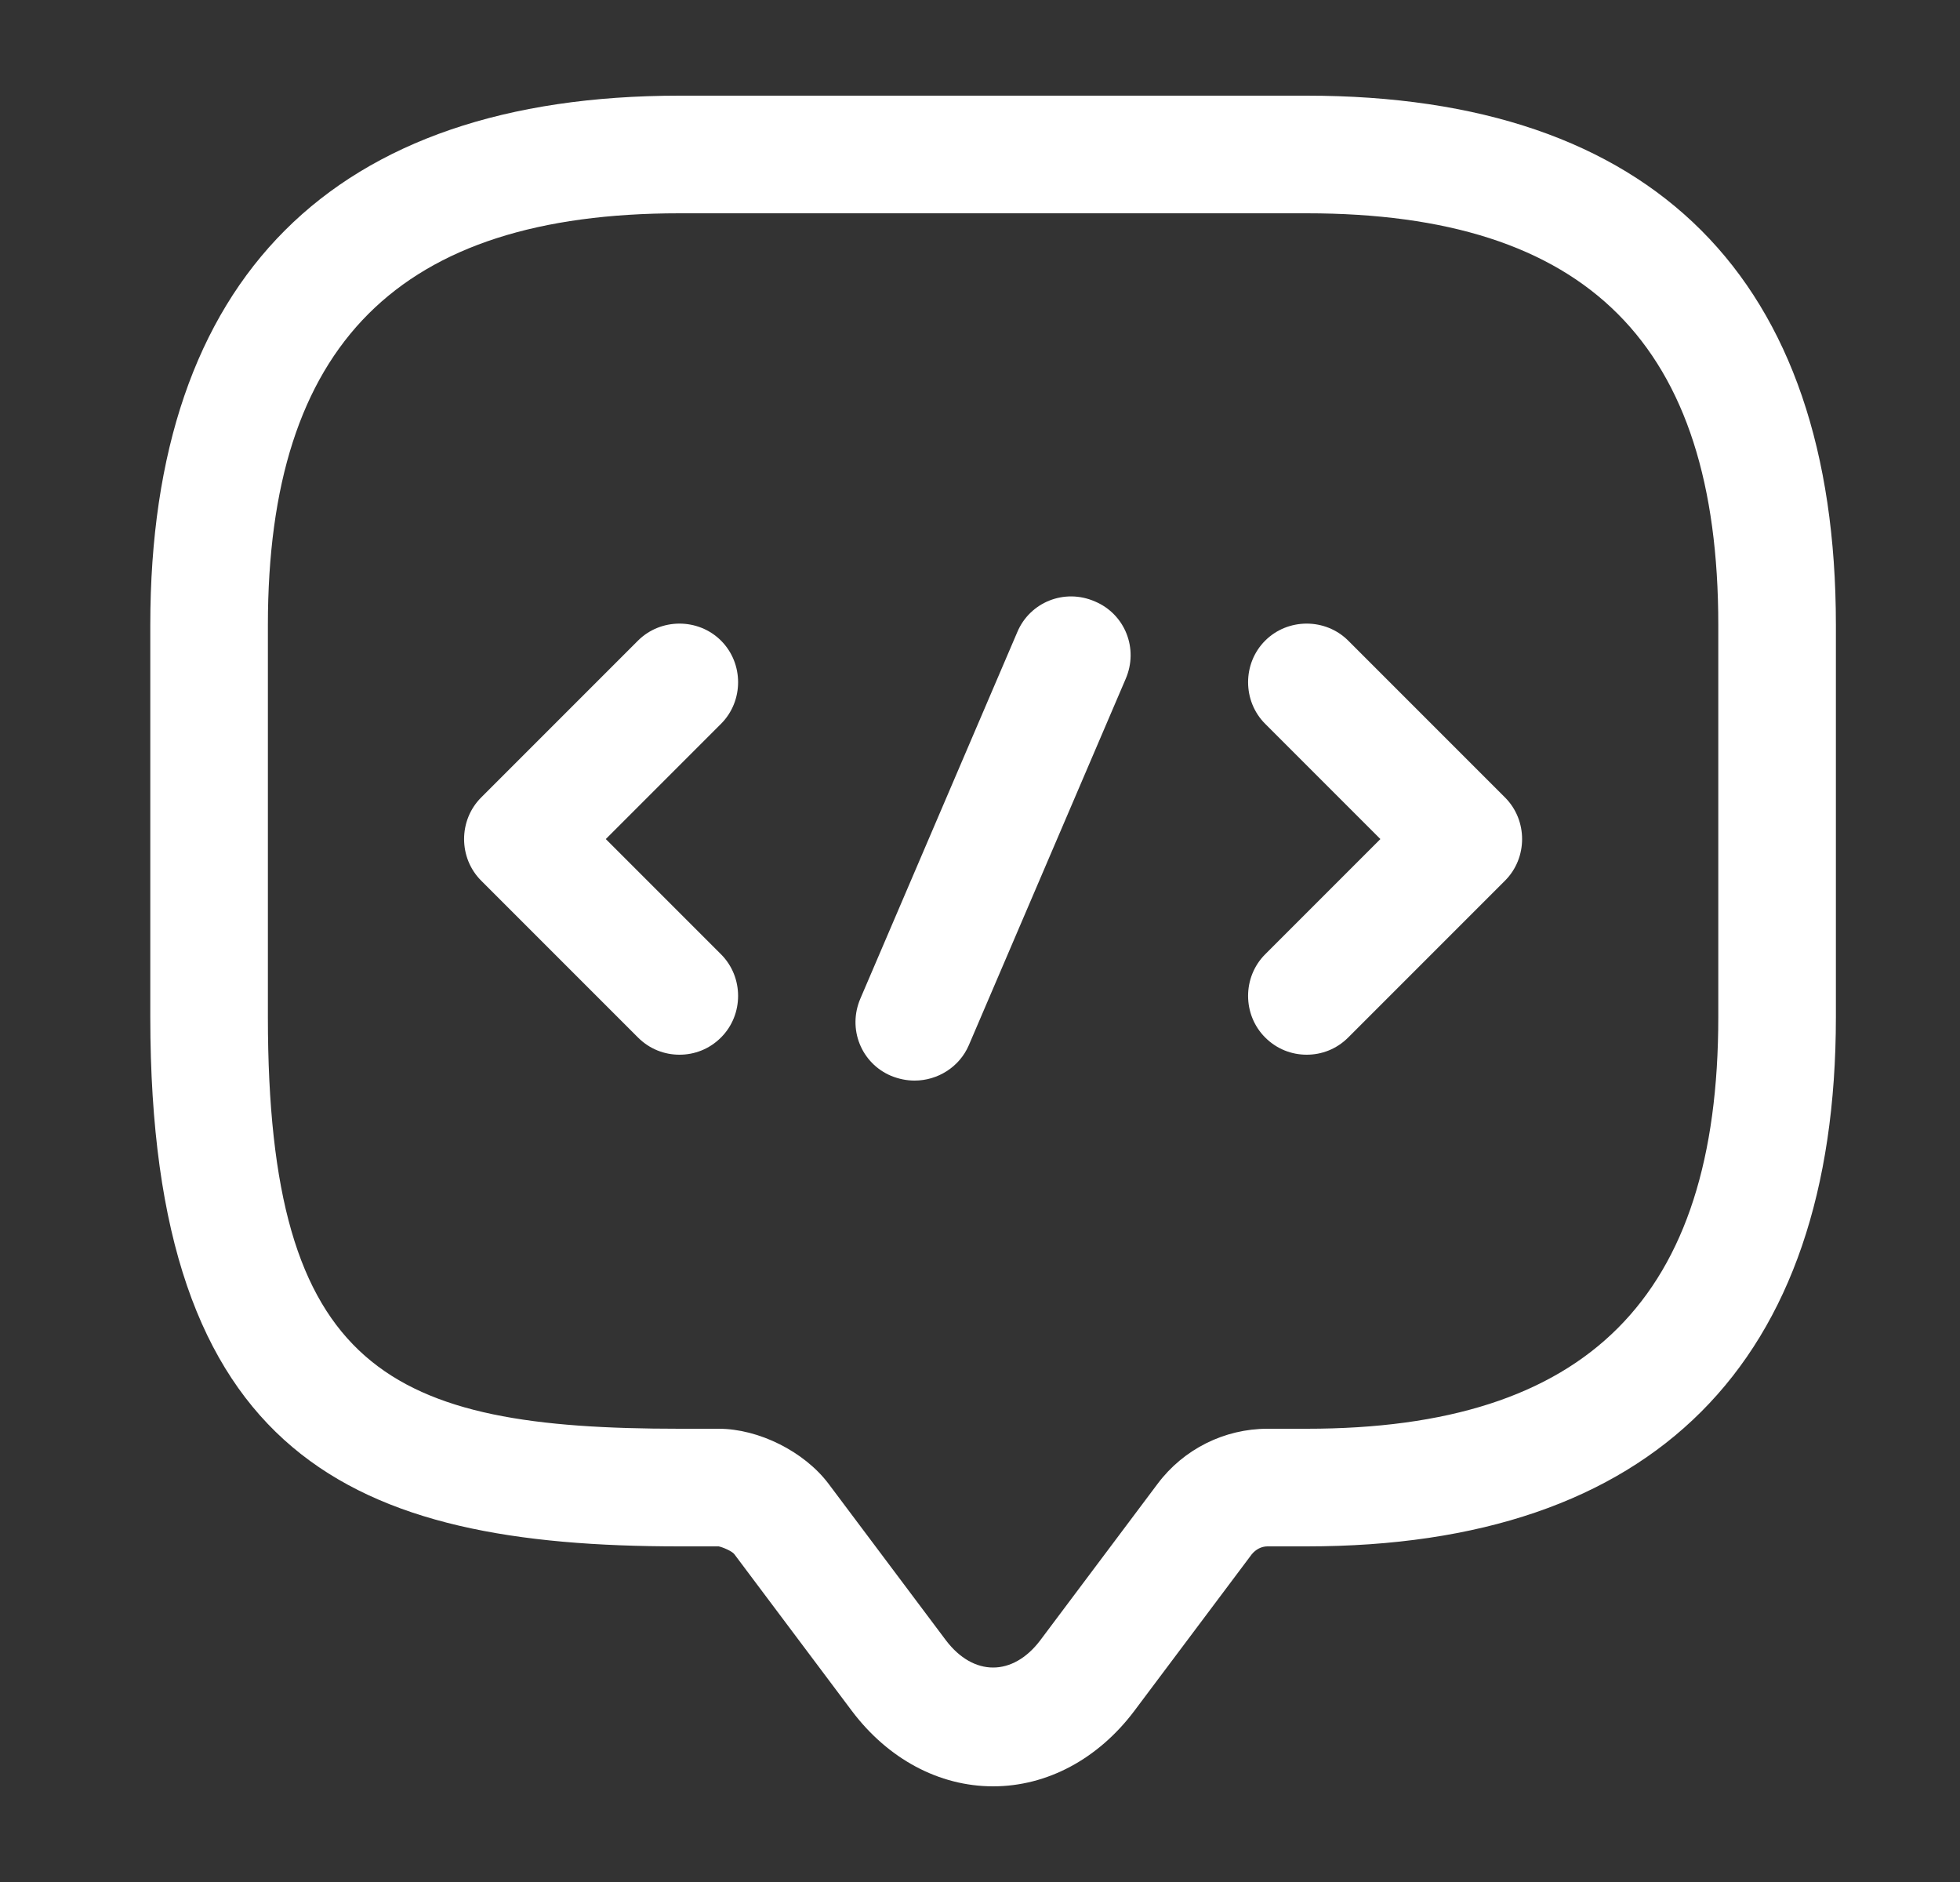
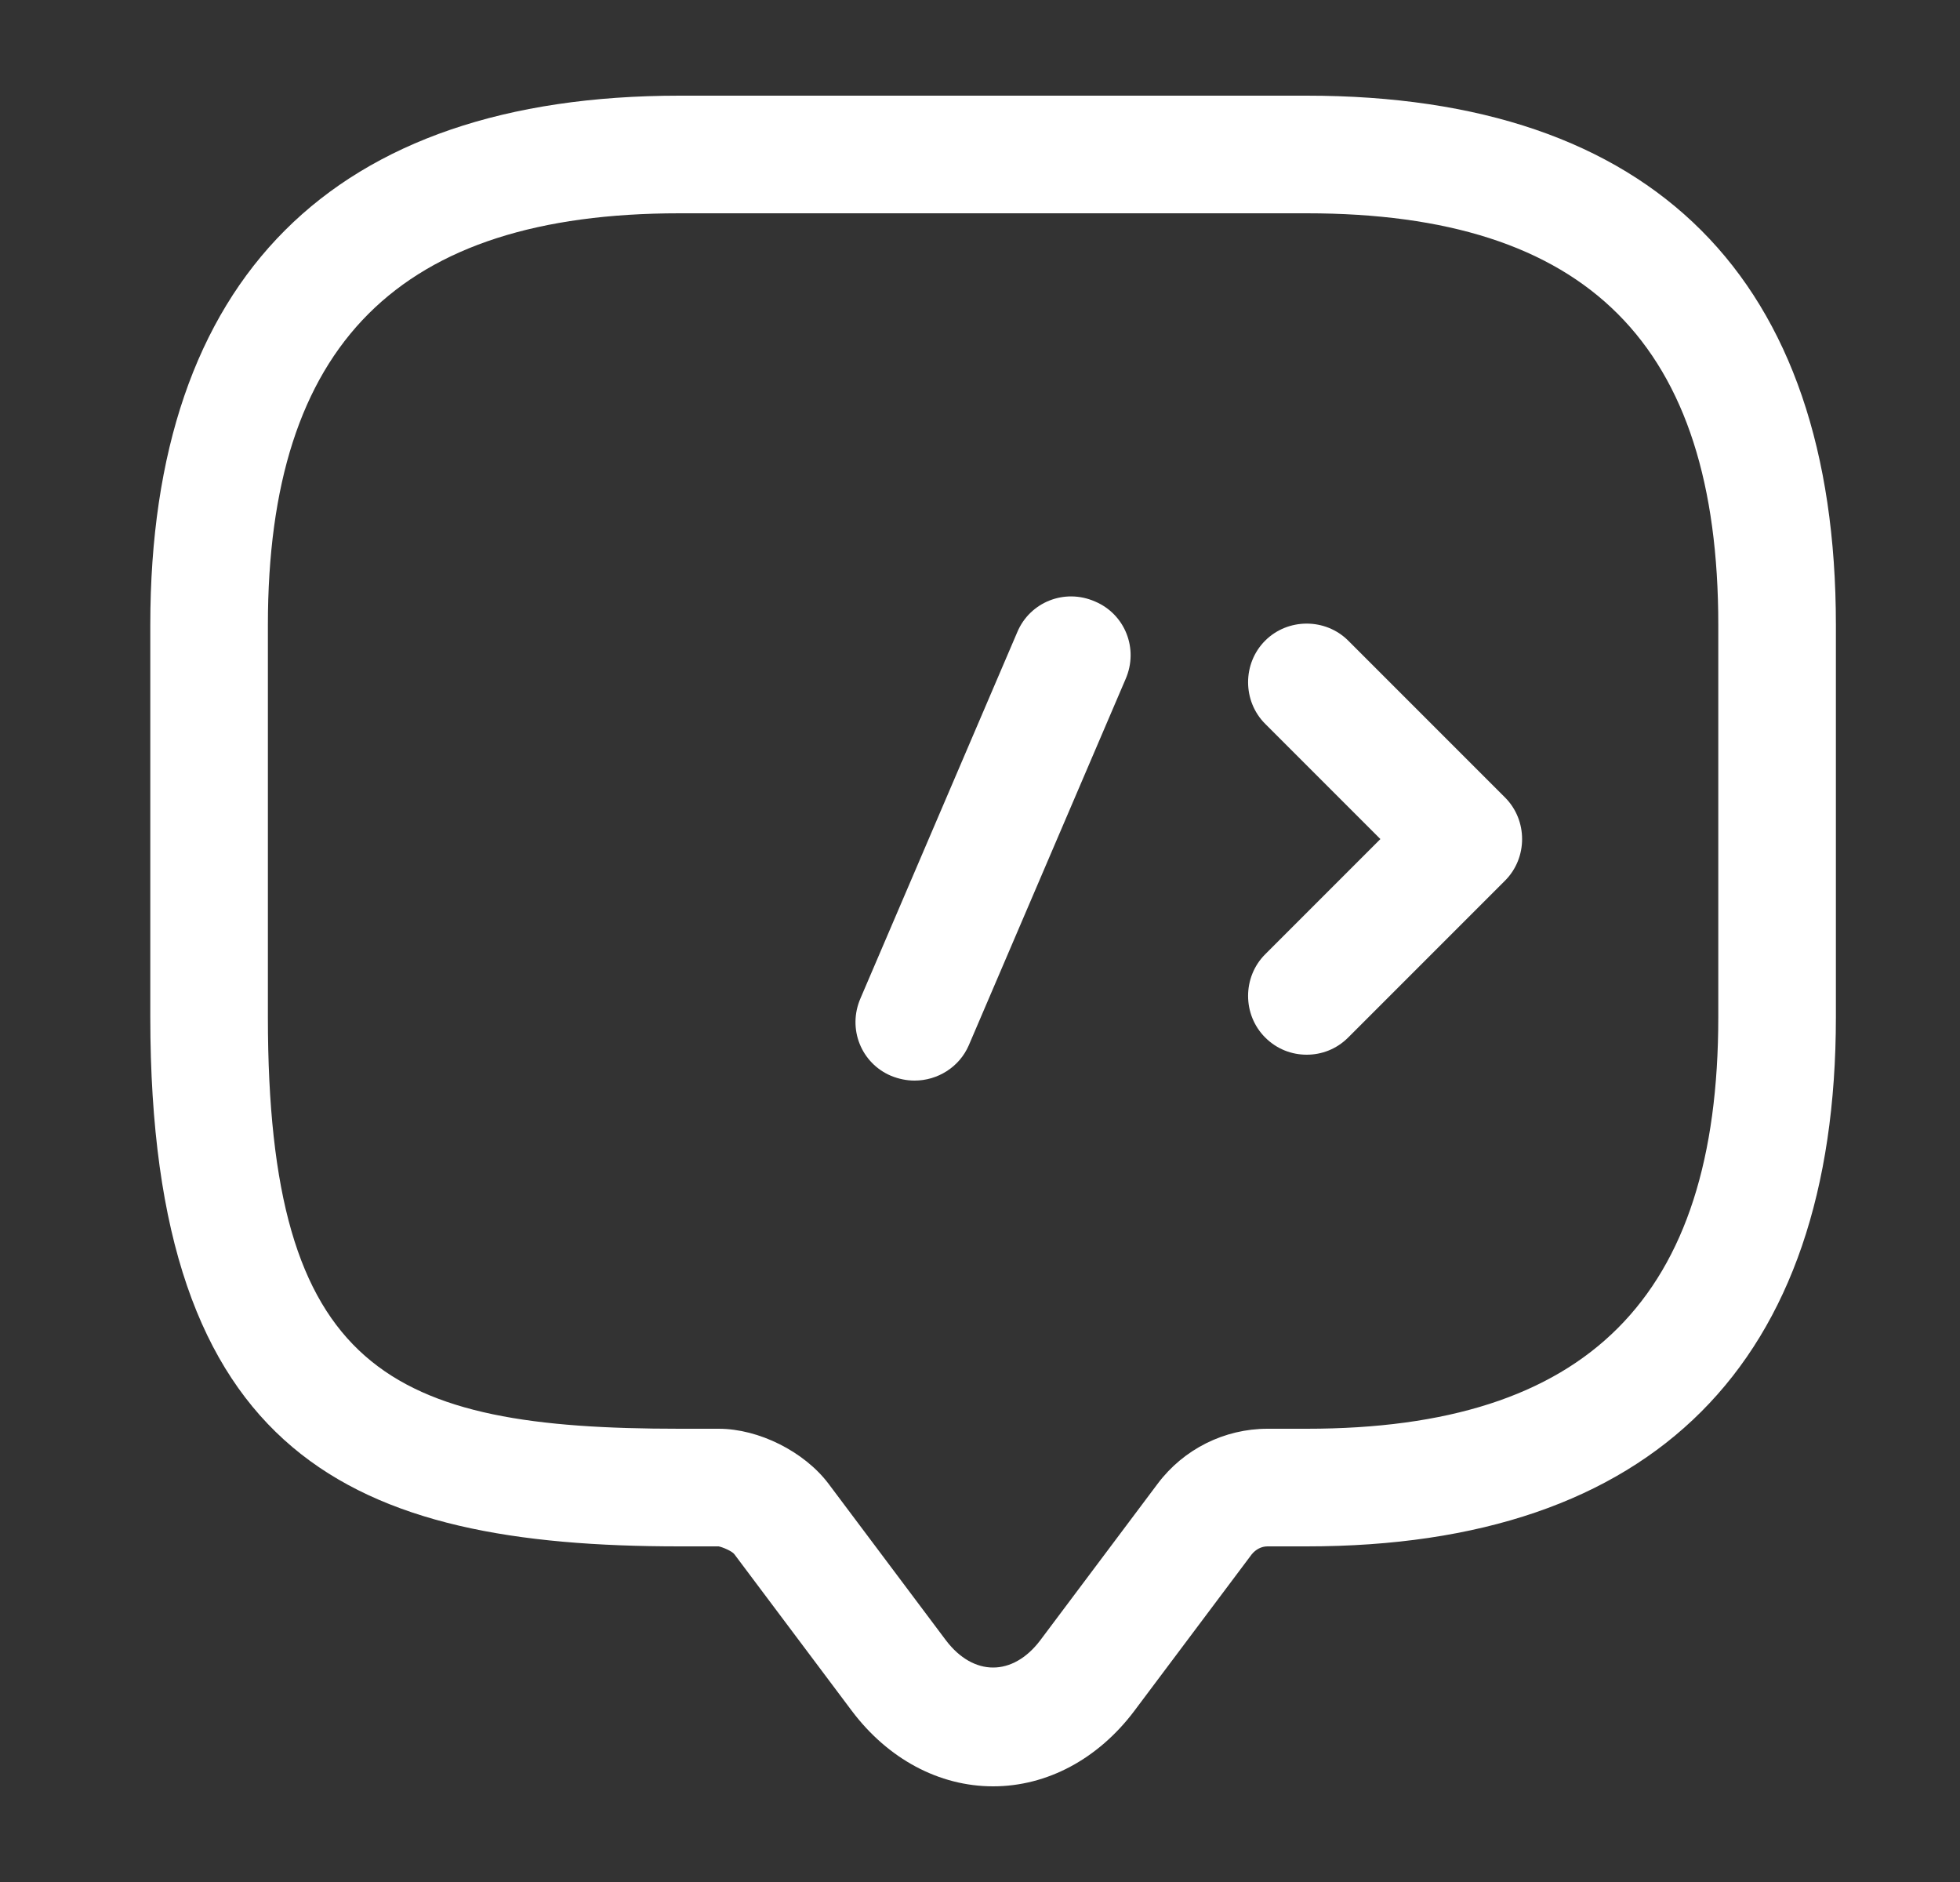
<svg xmlns="http://www.w3.org/2000/svg" width="25" height="24" viewBox="0 0 25 24" fill="none">
  <rect x="0" y="0" width="25" height="24" fill="#333333" stroke="none" />
  <path d="M12.667 22.78C11.977 22.78 11.327 22.43 10.867 21.82L9.367 19.82C9.337 19.78 9.217 19.73 9.167 19.72H8.667C4.497 19.72 1.917 18.59 1.917 12.97V7.97C1.917 3.55 4.247 1.22 8.667 1.22H16.667C21.087 1.22 23.417 3.55 23.417 7.97V12.97C23.417 17.39 21.087 19.72 16.667 19.72H16.167C16.087 19.72 16.017 19.76 15.967 19.82L14.467 21.82C14.007 22.43 13.357 22.78 12.667 22.78ZM8.667 2.72C5.087 2.72 3.417 4.39 3.417 7.97V12.97C3.417 17.49 4.967 18.22 8.667 18.22H9.167C9.677 18.22 10.257 18.51 10.567 18.92L12.067 20.92C12.417 21.38 12.917 21.38 13.267 20.92L14.767 18.92C15.097 18.48 15.617 18.22 16.167 18.22H16.667C20.247 18.22 21.917 16.55 21.917 12.97V7.97C21.917 4.39 20.247 2.72 16.667 2.72H8.667Z" fill="white" />
-   <path d="M8.667 13.45C8.477 13.45 8.287 13.38 8.137 13.23L6.137 11.23C5.847 10.94 5.847 10.46 6.137 10.17L8.137 8.17C8.427 7.88 8.907 7.88 9.197 8.17C9.487 8.46 9.487 8.94 9.197 9.23L7.727 10.7L9.197 12.17C9.487 12.46 9.487 12.94 9.197 13.23C9.047 13.38 8.857 13.45 8.667 13.45Z" fill="white" />
  <path d="M16.667 13.45C16.477 13.45 16.287 13.38 16.137 13.23C15.847 12.94 15.847 12.46 16.137 12.17L17.607 10.7L16.137 9.23C15.847 8.94 15.847 8.46 16.137 8.17C16.427 7.88 16.907 7.88 17.197 8.17L19.197 10.17C19.487 10.46 19.487 10.94 19.197 11.23L17.197 13.23C17.047 13.38 16.857 13.45 16.667 13.45Z" fill="white" />
  <path d="M11.666 13.78C11.566 13.78 11.466 13.76 11.367 13.72C10.986 13.56 10.806 13.12 10.976 12.73L12.976 8.06C13.136 7.68 13.576 7.5 13.966 7.67C14.347 7.83 14.527 8.27 14.357 8.66L12.357 13.33C12.236 13.61 11.957 13.78 11.666 13.78Z" fill="white" />
</svg>